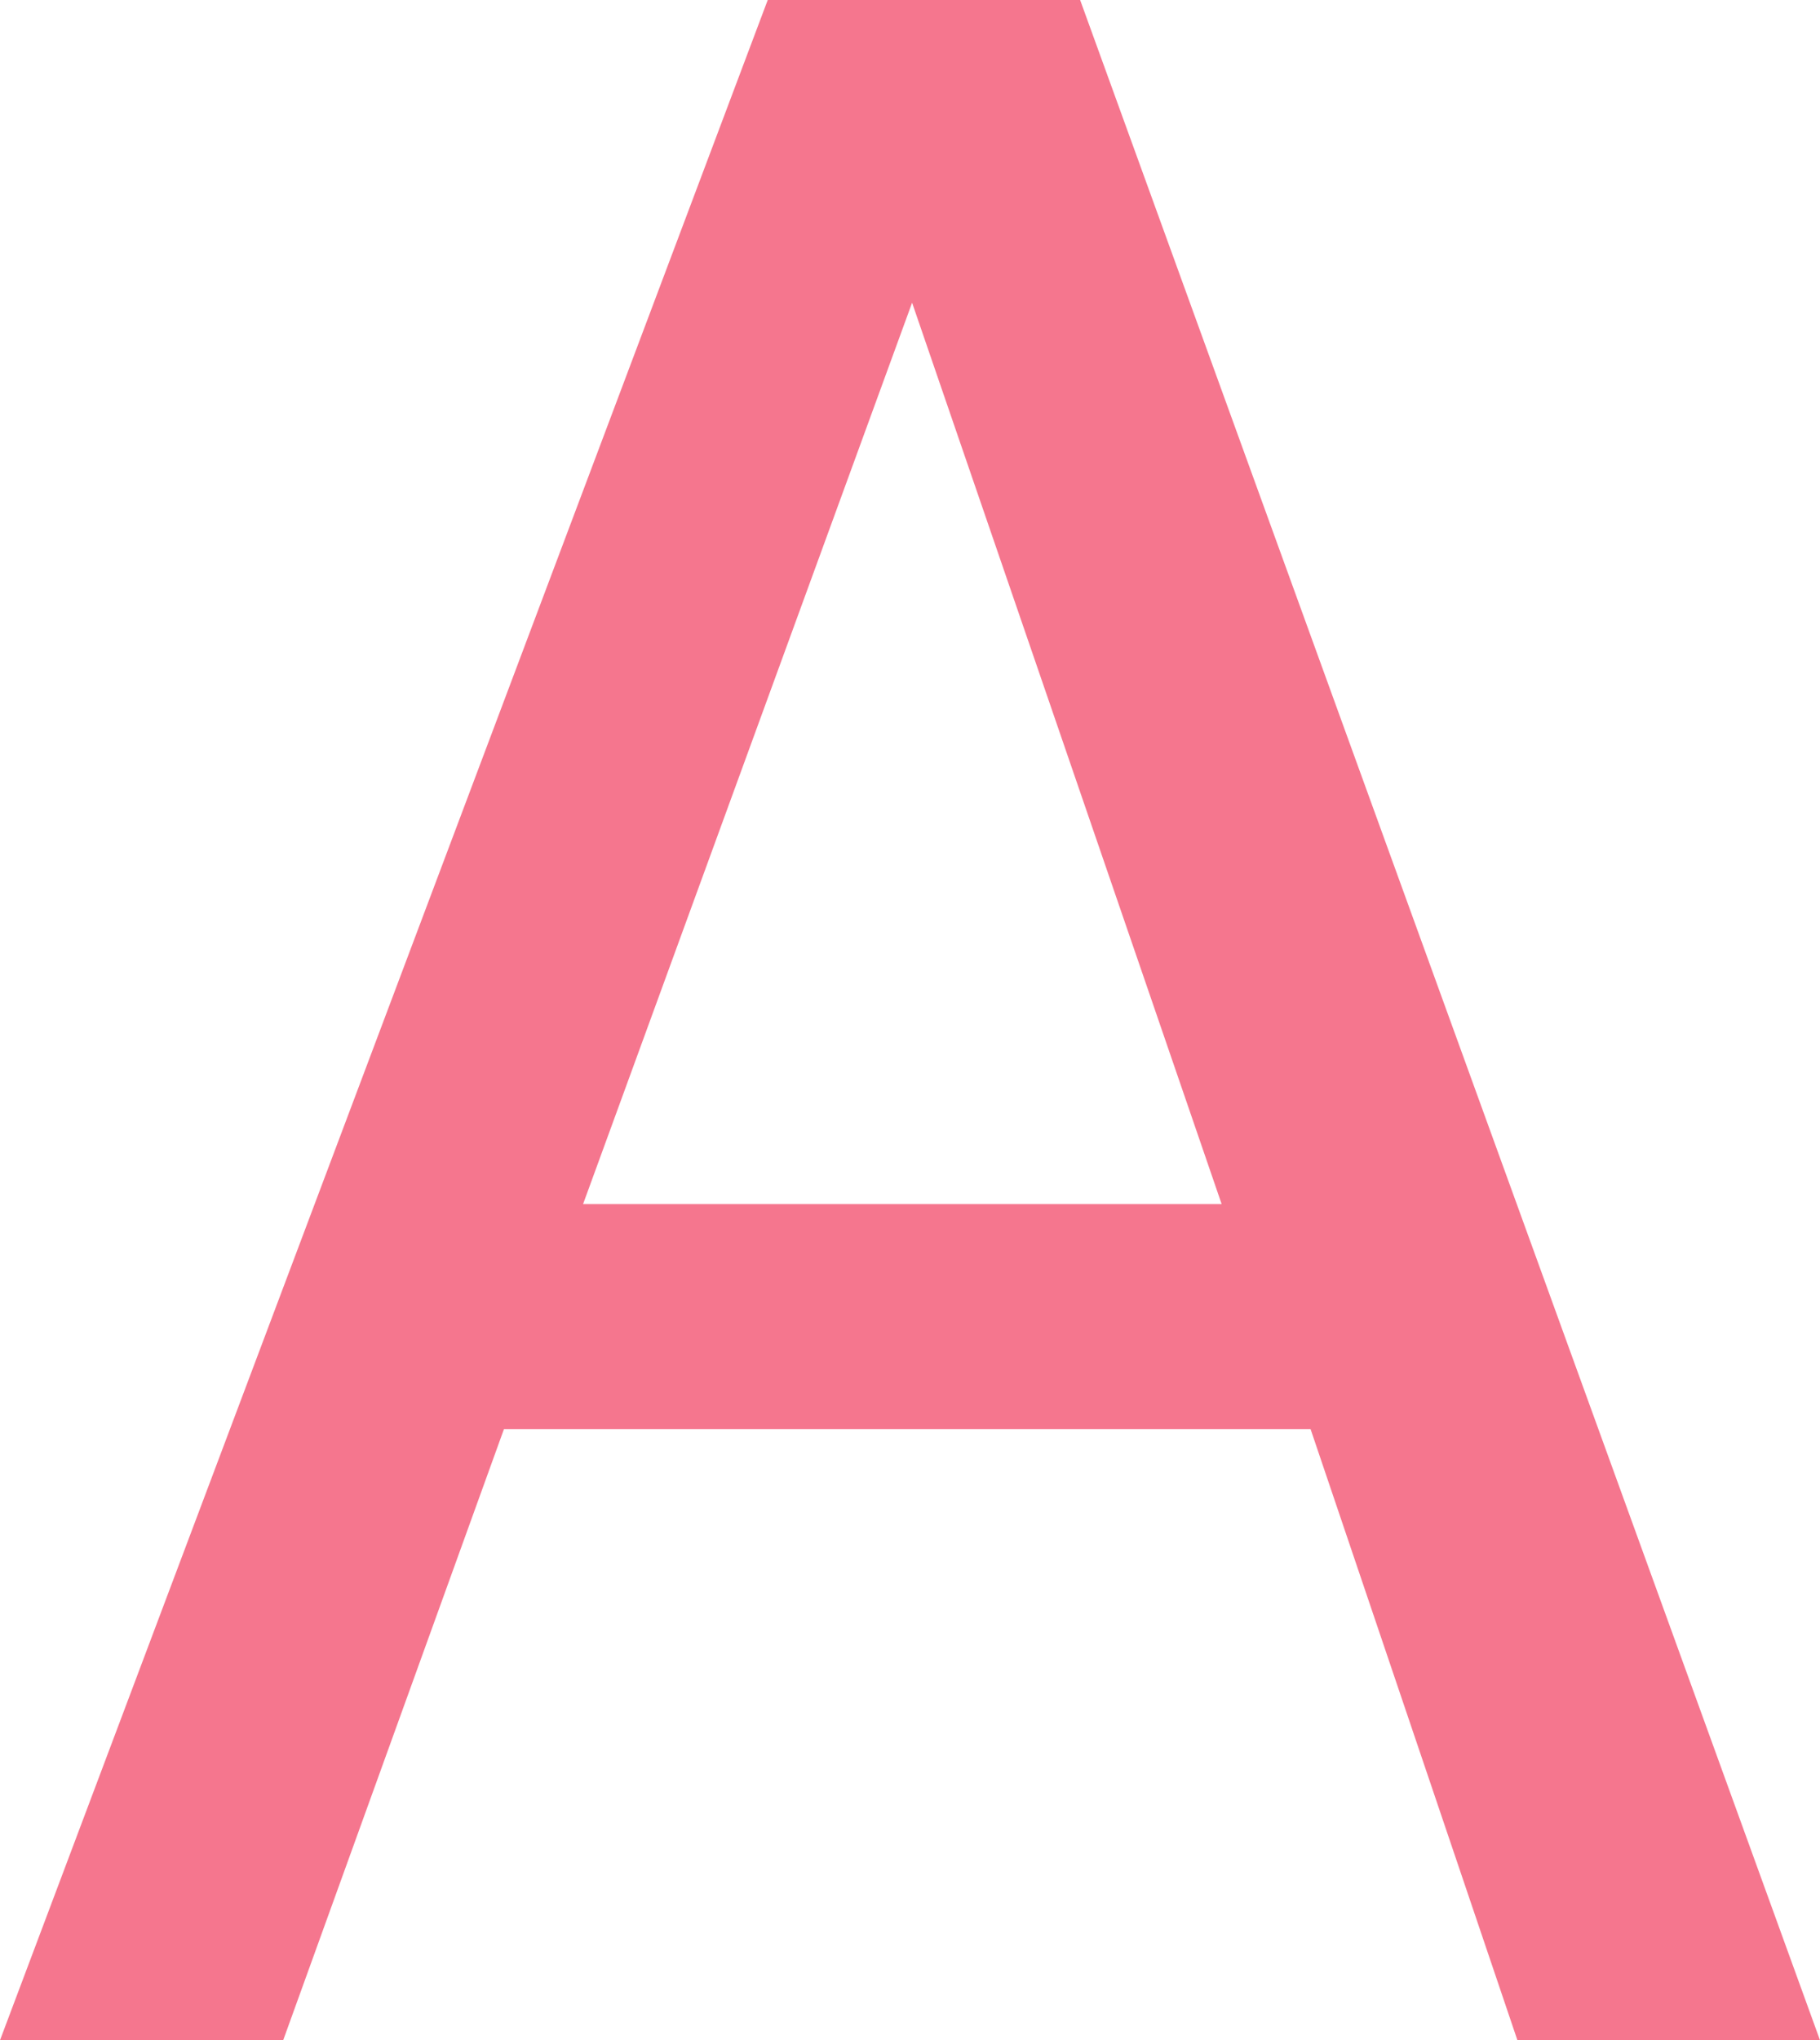
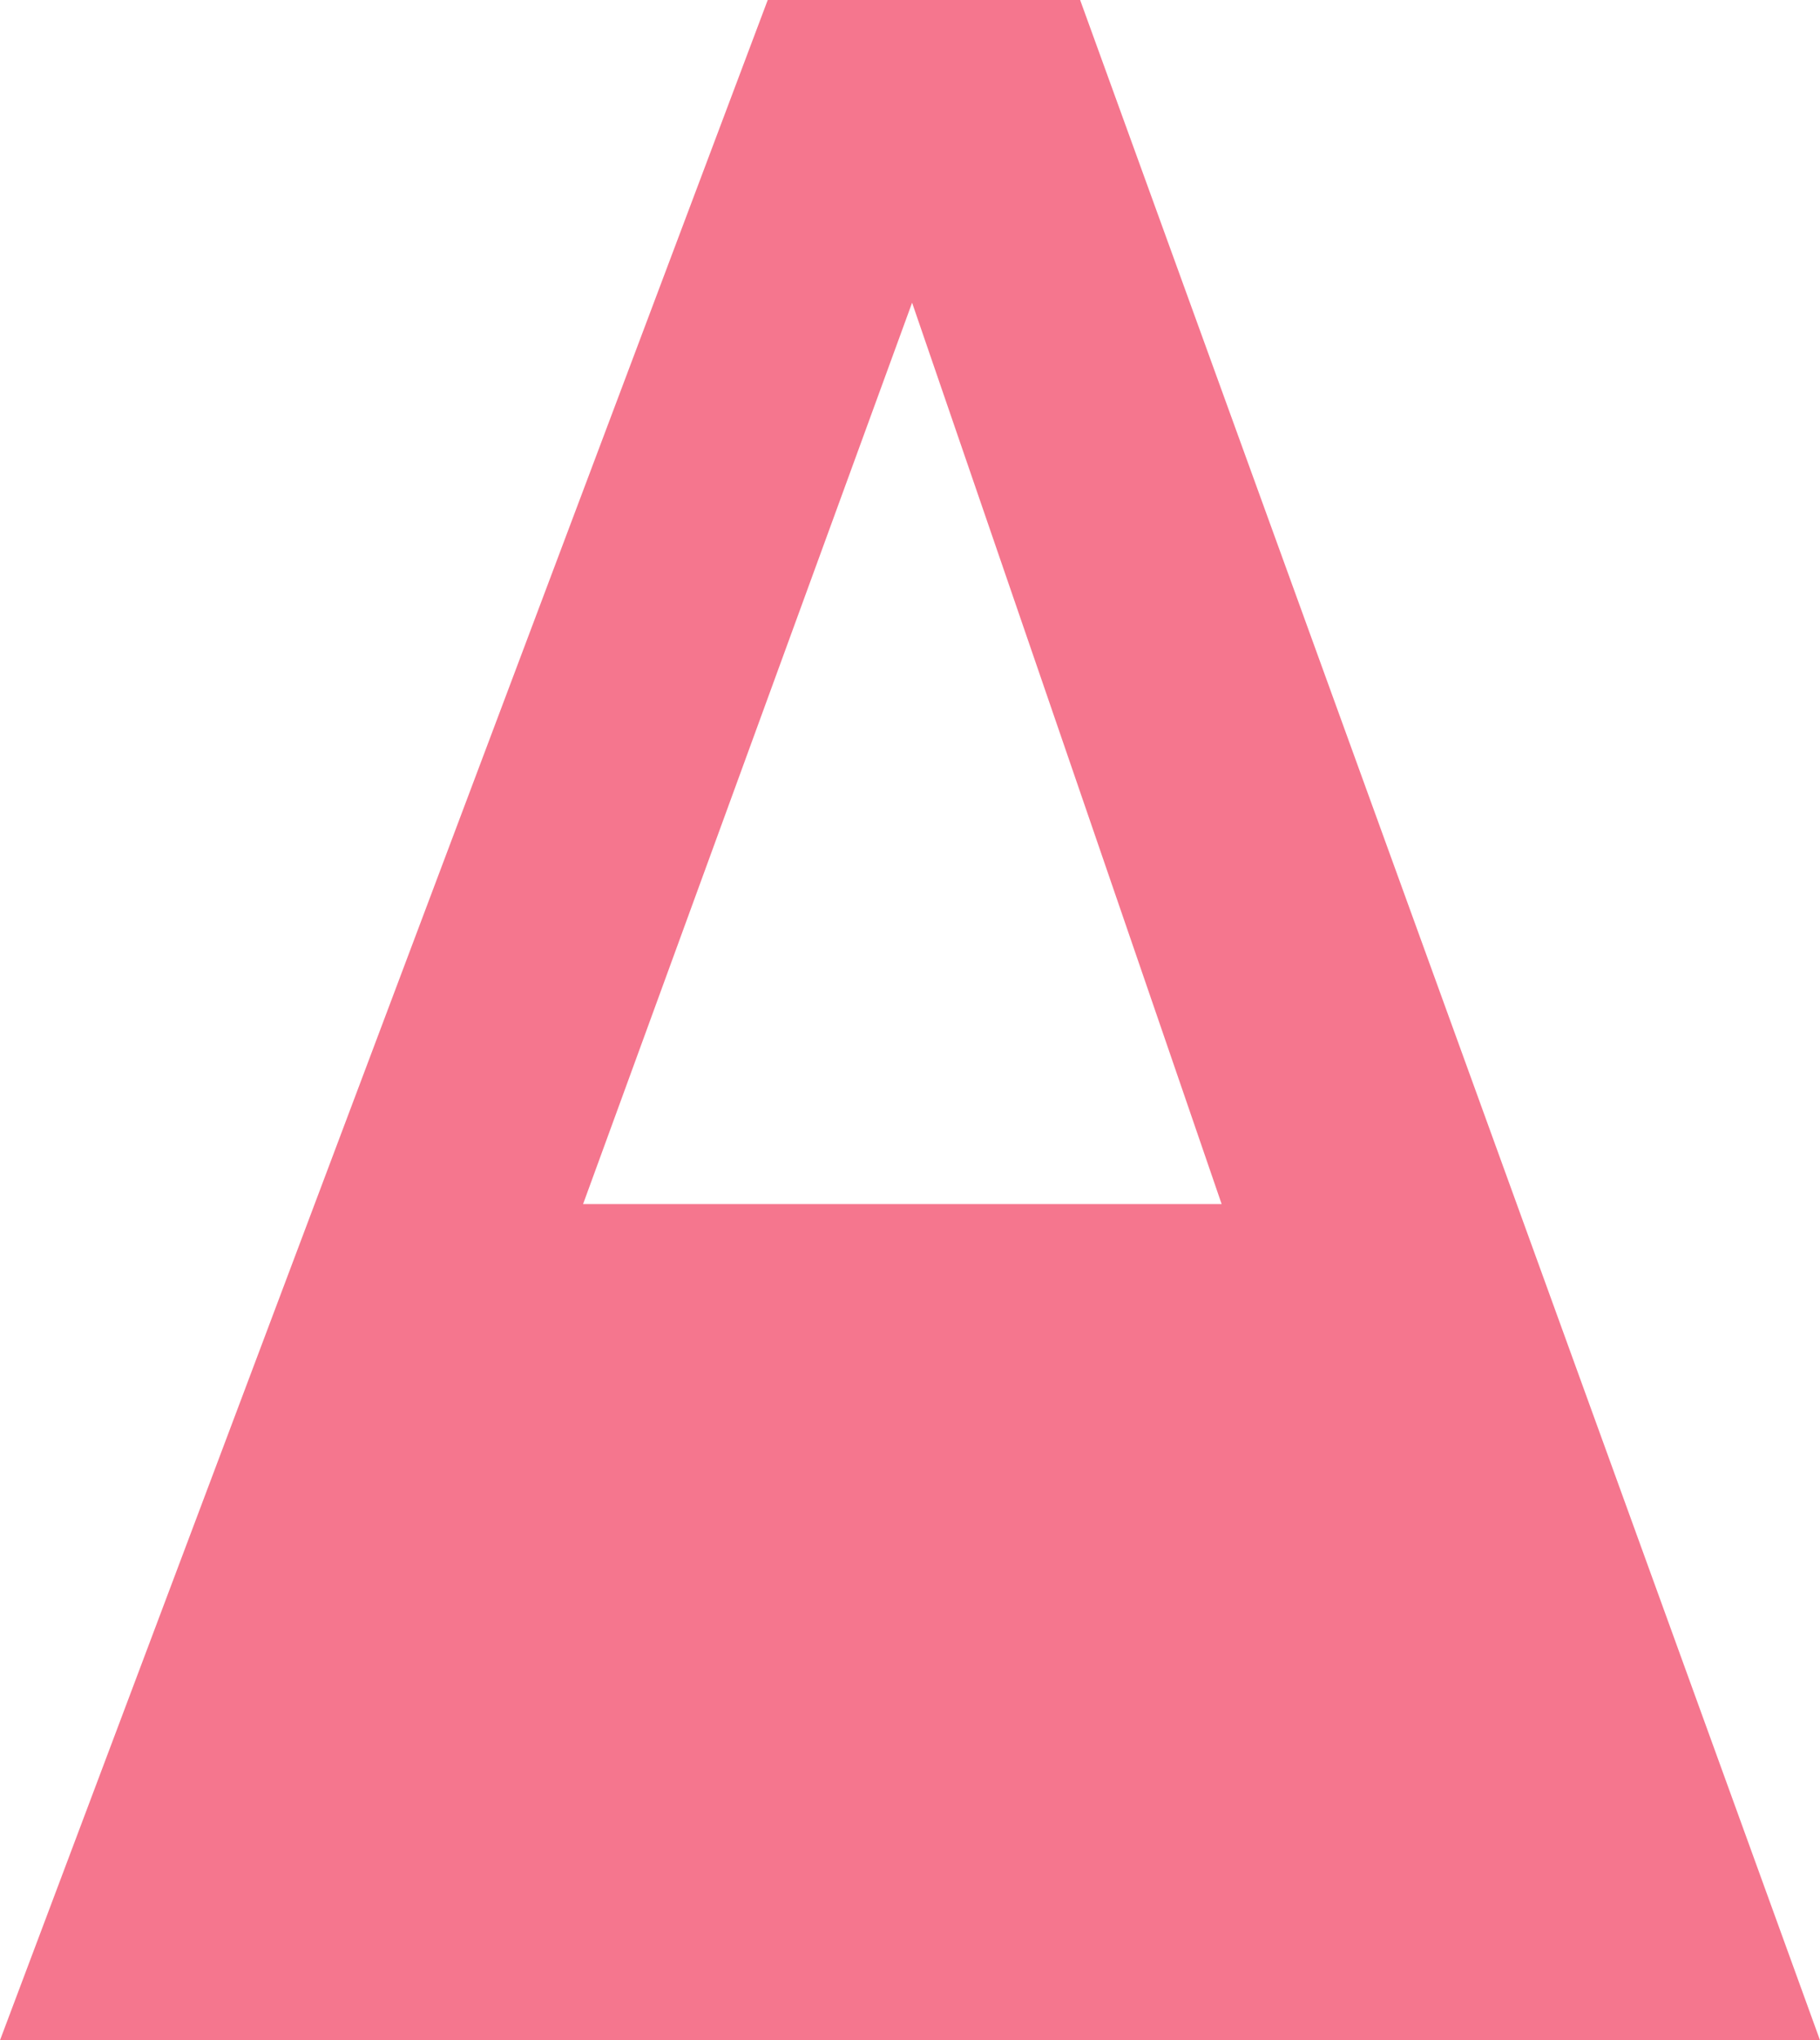
<svg xmlns="http://www.w3.org/2000/svg" width="25.605" height="28.691" viewBox="0 0 25.605 28.691">
-   <path id="パス_31884" data-name="パス 31884" d="M17.773-11.758,13.418-24.434,8.789-11.758ZM11.387-28.691h4.395L26.191,0H21.934l-2.91-8.594H7.676L4.57,0H.586Z" transform="translate(-0.586 28.691)" fill="#f5768e" opacity="0.998" />
+   <path id="パス_31884" data-name="パス 31884" d="M17.773-11.758,13.418-24.434,8.789-11.758ZM11.387-28.691h4.395L26.191,0H21.934H7.676L4.57,0H.586Z" transform="translate(-0.586 28.691)" fill="#f5768e" opacity="0.998" />
</svg>